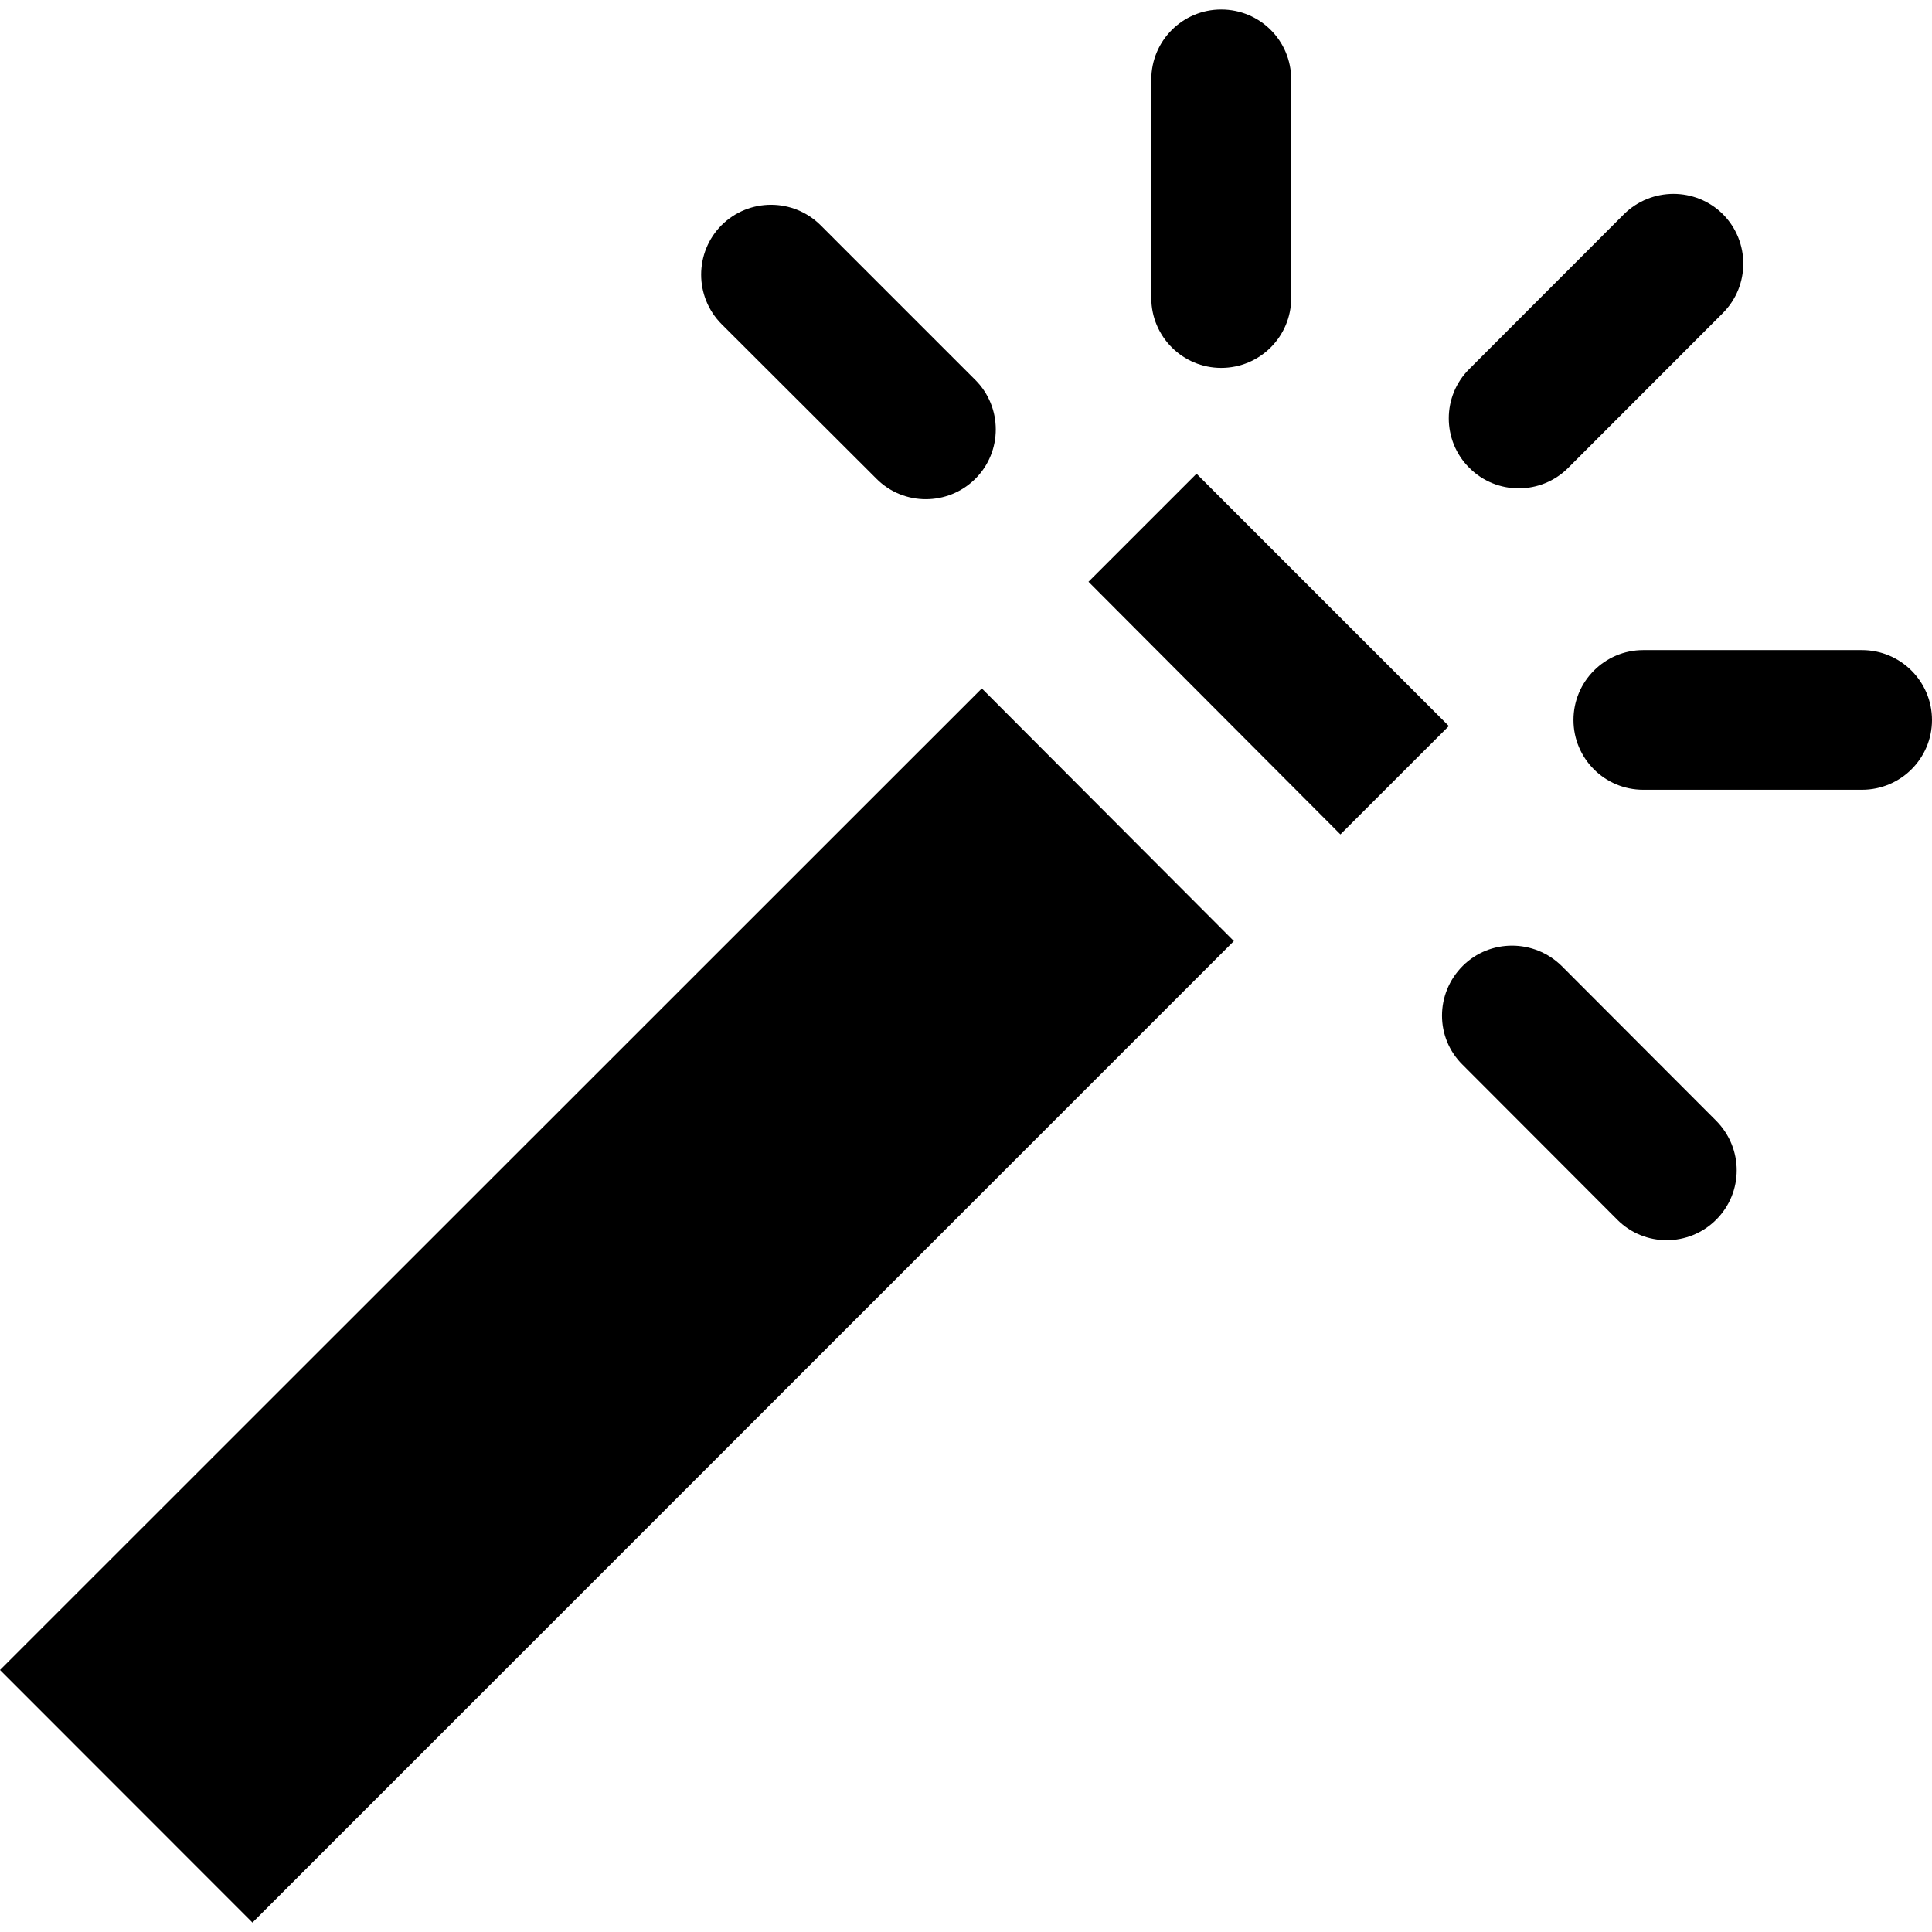
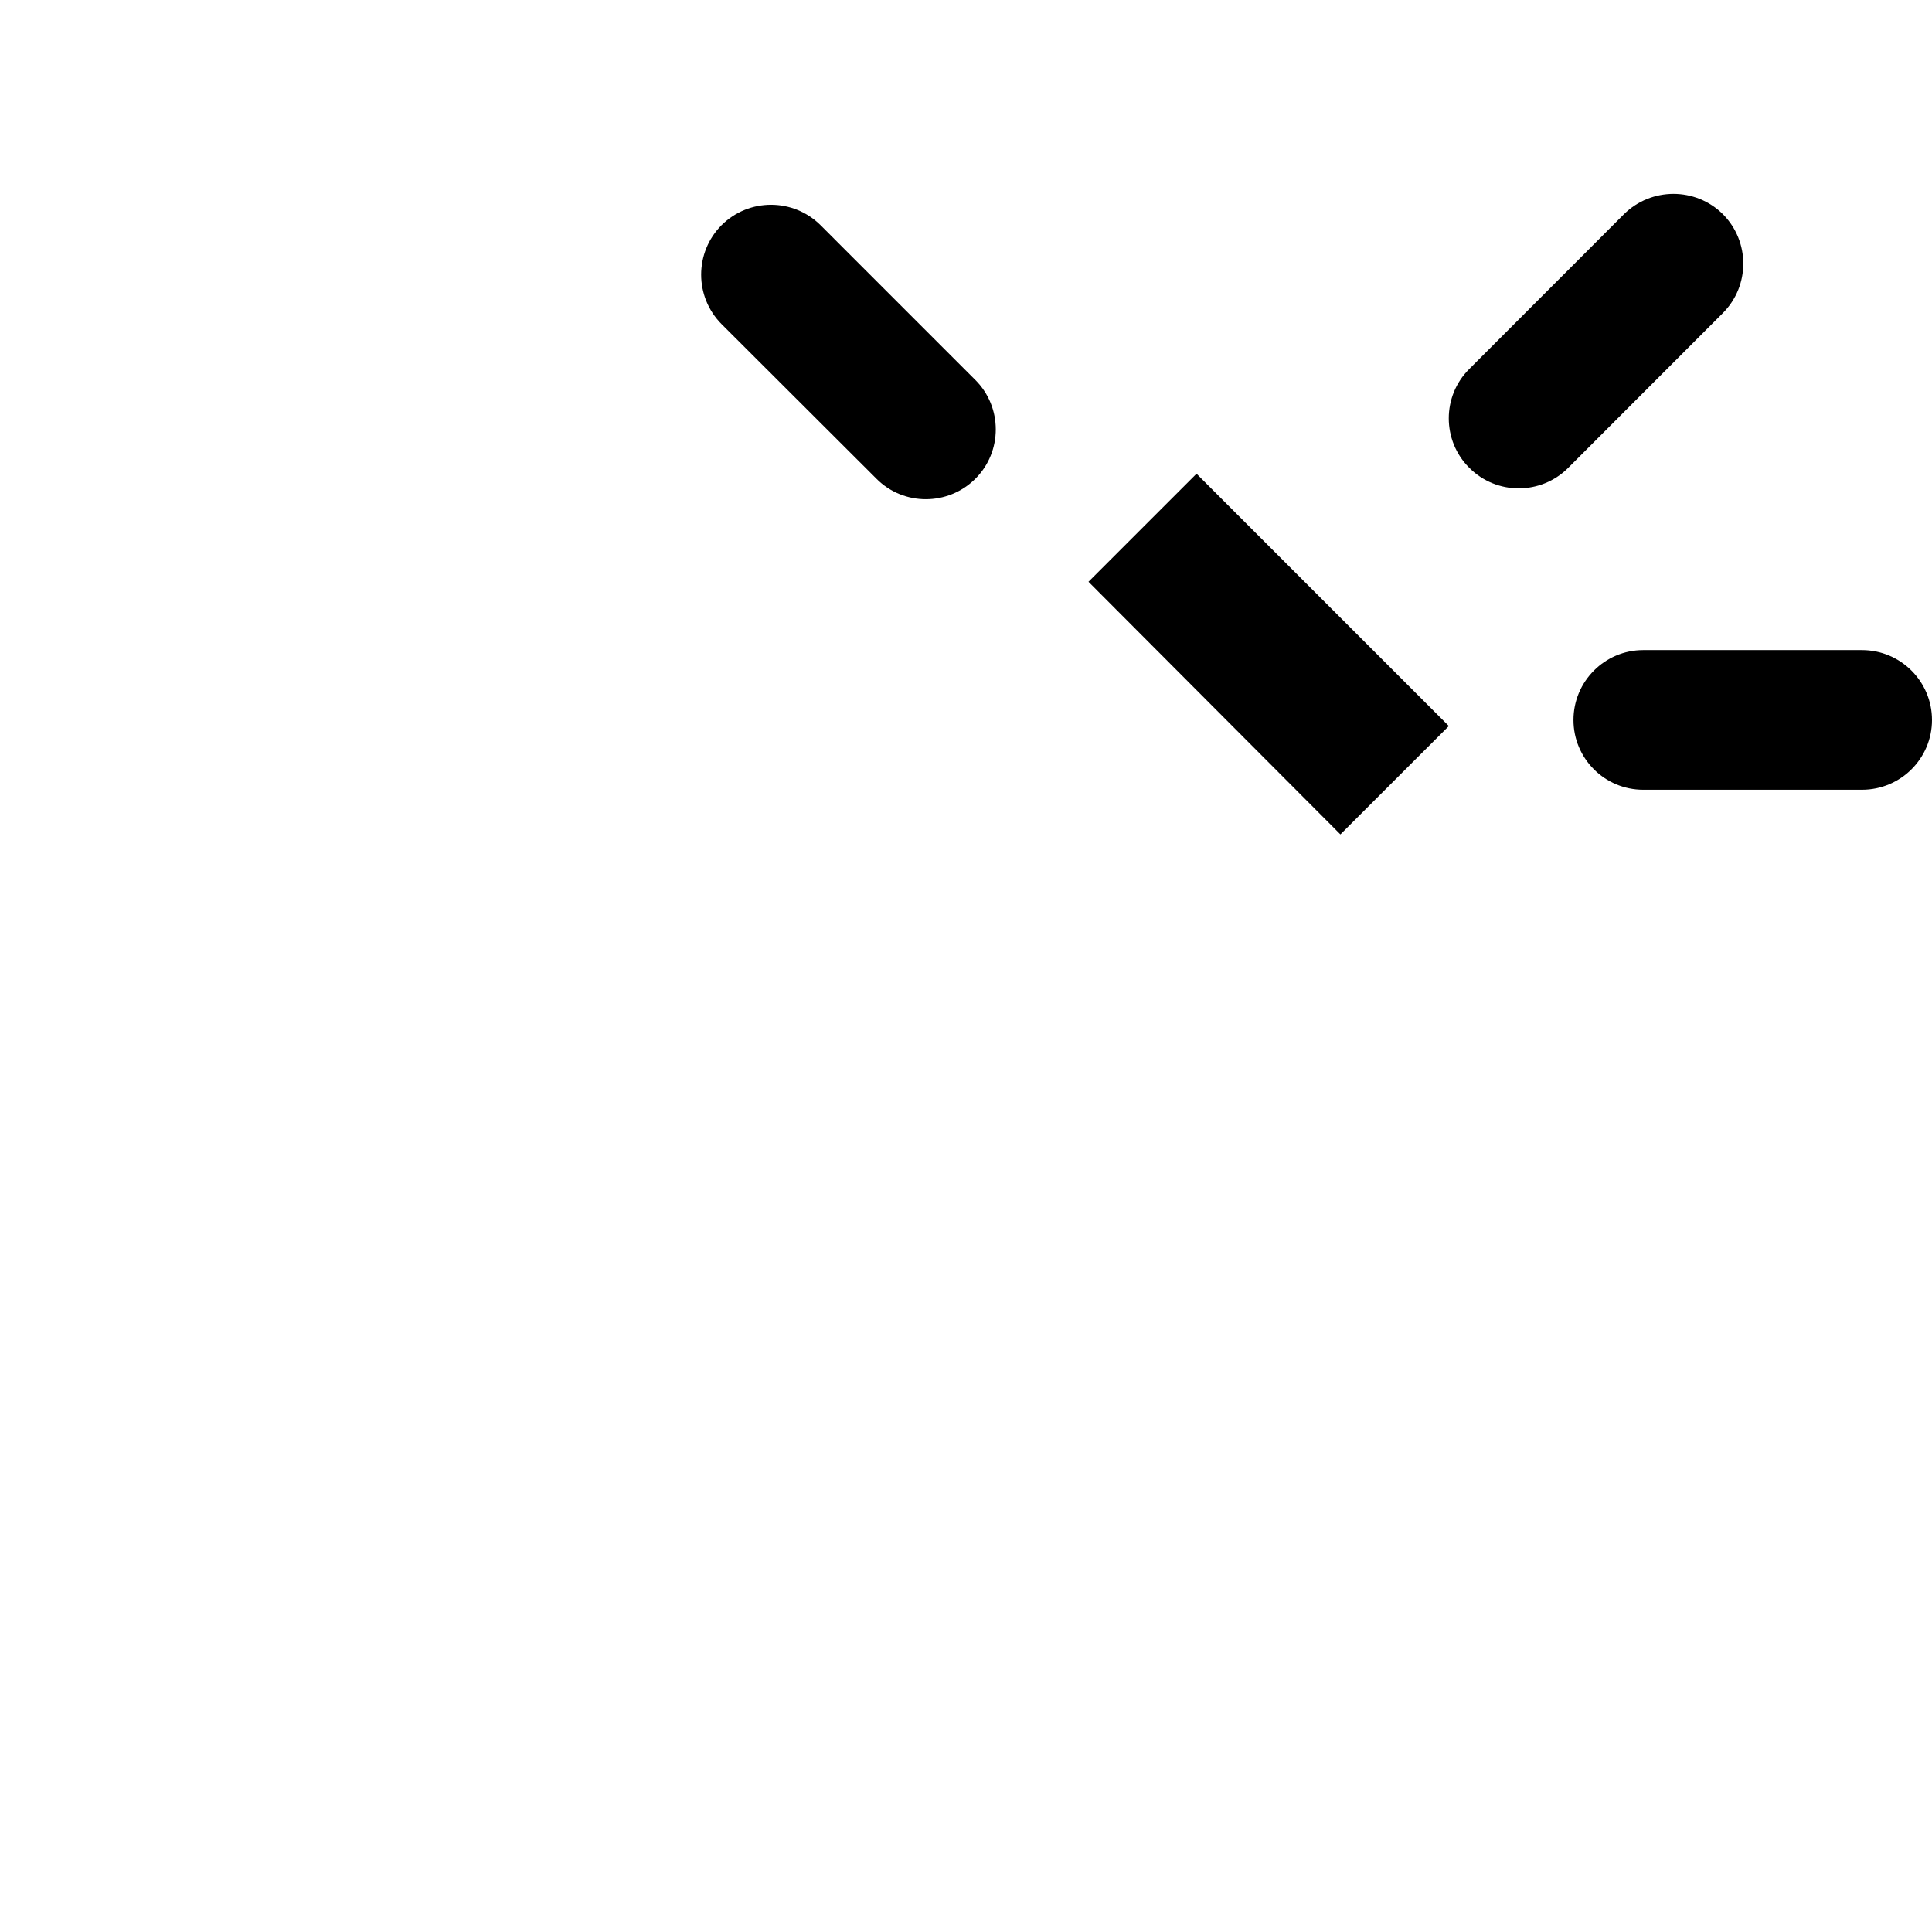
<svg xmlns="http://www.w3.org/2000/svg" fill="#000000" height="800px" width="800px" version="1.1" id="Capa_1" viewBox="0 0 29.686 29.686" xml:space="preserve">
  <g>
    <path d="M26.473,3.291c-0.42-0.416-1.098-0.416-1.52,0L22.576,5.67c-0.42,0.416-0.42,1.1,0,1.518c0.42,0.422,1.102,0.42,1.521,0    l2.375-2.377C26.891,4.391,26.891,3.712,26.473,3.291z" />
    <path d="M28.61,12.135c0.594,0,1.076-0.48,1.076-1.072s-0.482-1.074-1.076-1.074h-3.361c-0.592,0-1.072,0.482-1.072,1.074    s0.48,1.072,1.072,1.072H28.61z" />
    <path d="M14.985,5.837L12.608,3.46c-0.422-0.418-1.1-0.418-1.521,0c-0.418,0.42-0.418,1.1,0,1.52l2.381,2.377    c0.416,0.418,1.098,0.418,1.518,0S15.405,6.255,14.985,5.837z" />
-     <path d="M19.84,1.222c0-0.6-0.482-1.076-1.076-1.076c-0.59,0-1.074,0.477-1.074,1.076v3.357c0,0.594,0.484,1.074,1.074,1.074    c0.594,0,1.076-0.48,1.076-1.074V1.222z" />
-     <path d="M22.475,16.362l2.375,2.379c0.418,0.42,1.1,0.42,1.52,0s0.42-1.096,0-1.52l-2.375-2.379c-0.424-0.416-1.102-0.416-1.52,0    C22.051,15.267,22.051,15.946,22.475,16.362z" />
-     <polygon points="0,25.66 3.879,29.541 18.959,14.46 15.086,10.578  " />
    <polygon points="22.262,11.156 18.385,7.279 16.725,8.939 20.596,12.821  " />
    <g>

	</g>
    <g>

	</g>
    <g>

	</g>
    <g>

	</g>
    <g>

	</g>
    <g>

	</g>
    <g>

	</g>
    <g>

	</g>
    <g>

	</g>
    <g>

	</g>
    <g>

	</g>
    <g>

	</g>
    <g>

	</g>
    <g>

	</g>
    <g>

	</g>
  </g>
</svg>